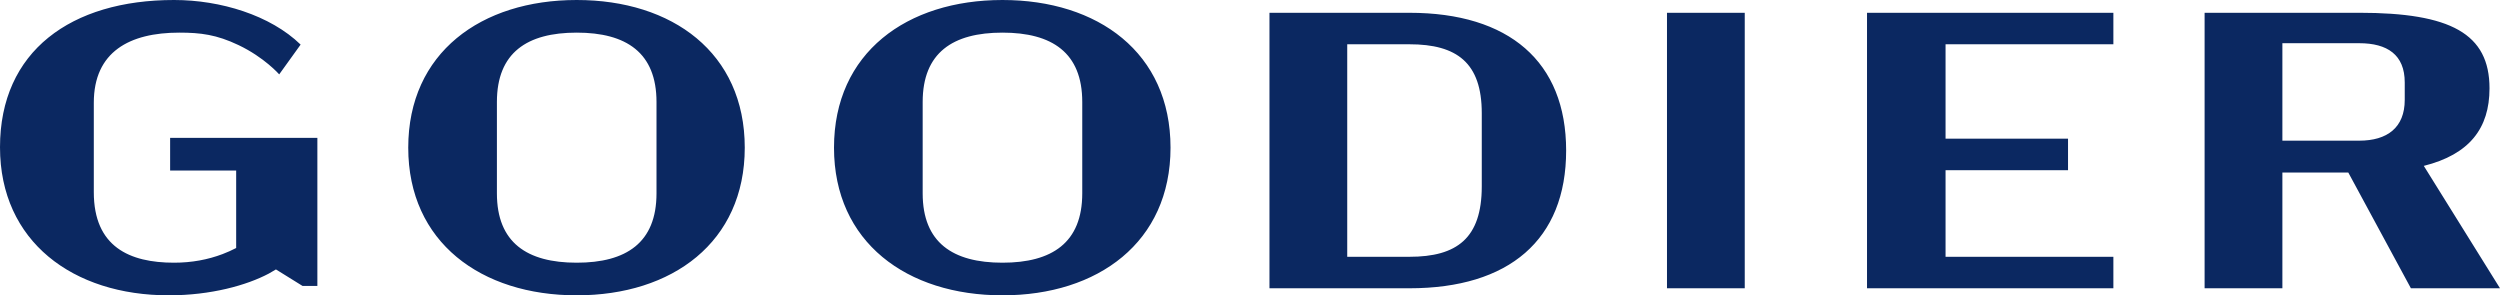
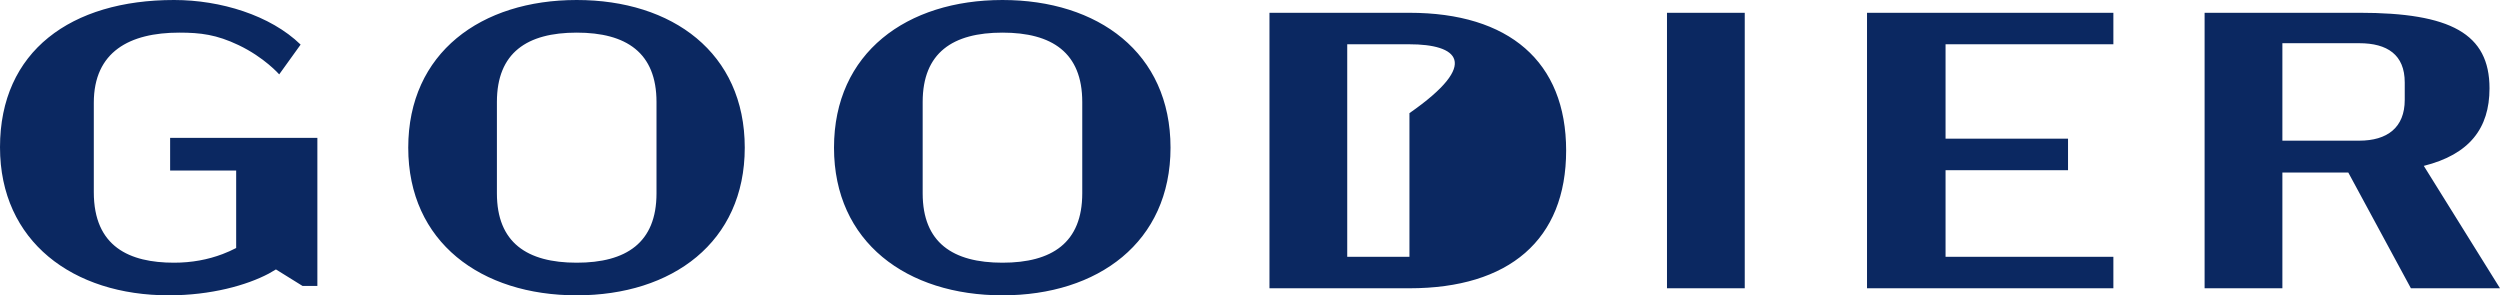
<svg xmlns="http://www.w3.org/2000/svg" viewBox="0 0 1456 172" width="1456" height="172" aria-label="Goodier">
-   <path fill="#0B2861" d="M1329.26 81.926H1374.02C1390.33 81.926 1400.52 74.311 1400.52 58.157V48.004C1400.52 31.854 1390.33 25.163 1374.02 25.163H1329.26V81.926ZM1404.11 167.893L1367.66 100.502H1329.26V167.893H1283.96V7.44H1374.02C1427.24 7.44 1449.89 19.591 1449.89 51.449C1449.89 74.831 1438.11 89.957 1411.62 96.607L1456 167.893H1404.11ZM1087.35 7.449H1230.83V25.787H1133.09V80.773H1204.42V99.108H1133.09V149.554H1230.83V167.893H1087.35V7.449ZM970.852 167.893H1016.14V7.449H970.852V167.893ZM784.628 25.787V149.554H820.861C848.489 149.554 862.982 138.785 862.982 108.529V65.897C862.982 36.56 848.489 25.787 820.861 25.787H784.628ZM820.861 7.449C878.835 7.449 912.121 35.87 912.121 87.669C912.121 139.701 878.835 167.893 820.861 167.893H739.337V7.449H820.861ZM630.308 112.607V59.393C630.308 30.647 612.703 19.004 583.833 19.004C554.963 19.004 537.363 30.647 537.363 59.393V112.607C537.363 141.353 554.963 152.996 583.833 152.996C612.703 152.996 630.308 141.353 630.308 112.607ZM485.724 86C485.724 30.647 528.207 3.47852e-06 583.833 3.47852e-06C639.464 3.47852e-06 681.712 30.647 681.712 86C681.712 141.115 639.464 172 583.833 172C528.207 172 485.724 141.115 485.724 86ZM382.348 112.607V59.393C382.348 30.647 364.743 19.004 335.873 19.004C307.003 19.004 289.398 30.647 289.398 59.393V112.607C289.398 141.353 307.003 152.996 335.873 152.996C364.743 152.996 382.348 141.353 382.348 112.607ZM237.76 86C237.76 30.647 280.247 3.47852e-06 335.873 3.47852e-06C391.5 3.47852e-06 433.748 30.647 433.748 86C433.748 141.115 391.5 172 335.873 172C280.247 172 237.76 141.115 237.76 86ZM99.08 80.299V99.303H137.545V144.44C134.988 145.763 132.345 146.949 129.611 147.986C121.063 151.223 111.656 152.996 101.341 152.996C75.522 152.996 54.632 143.783 54.632 111.949V59.838C54.632 30.09 75.522 19.004 104.391 19.004C116.886 19.004 126.104 20.161 138.906 26.253C153.962 33.415 162.608 43.314 162.608 43.314L175.082 25.974C157.432 8.83 128.389 0.004 101.398 1.74232e-06C41.385 -0.008 0 29.786 0 85.763C0 140.641 42.524 172.021 98.348 172C122.835 171.992 143.7 166.141 156.528 159.346C157.777 158.684 159.628 157.585 160.709 156.911L176.225 166.545H184.838V80.299H99.08Z" />
+   <path fill="#0B2861" d="M1329.26 81.926H1374.02C1390.33 81.926 1400.52 74.311 1400.52 58.157V48.004C1400.52 31.854 1390.33 25.163 1374.02 25.163H1329.26V81.926ZM1404.11 167.893L1367.66 100.502H1329.26V167.893H1283.96V7.44H1374.02C1427.24 7.44 1449.89 19.591 1449.89 51.449C1449.89 74.831 1438.11 89.957 1411.62 96.607L1456 167.893H1404.11ZM1087.35 7.449H1230.83V25.787H1133.09V80.773H1204.42V99.108H1133.09V149.554H1230.83V167.893H1087.35V7.449ZM970.852 167.893H1016.14V7.449H970.852V167.893ZM784.628 25.787V149.554H820.861V65.897C862.982 36.56 848.489 25.787 820.861 25.787H784.628ZM820.861 7.449C878.835 7.449 912.121 35.87 912.121 87.669C912.121 139.701 878.835 167.893 820.861 167.893H739.337V7.449H820.861ZM630.308 112.607V59.393C630.308 30.647 612.703 19.004 583.833 19.004C554.963 19.004 537.363 30.647 537.363 59.393V112.607C537.363 141.353 554.963 152.996 583.833 152.996C612.703 152.996 630.308 141.353 630.308 112.607ZM485.724 86C485.724 30.647 528.207 3.47852e-06 583.833 3.47852e-06C639.464 3.47852e-06 681.712 30.647 681.712 86C681.712 141.115 639.464 172 583.833 172C528.207 172 485.724 141.115 485.724 86ZM382.348 112.607V59.393C382.348 30.647 364.743 19.004 335.873 19.004C307.003 19.004 289.398 30.647 289.398 59.393V112.607C289.398 141.353 307.003 152.996 335.873 152.996C364.743 152.996 382.348 141.353 382.348 112.607ZM237.76 86C237.76 30.647 280.247 3.47852e-06 335.873 3.47852e-06C391.5 3.47852e-06 433.748 30.647 433.748 86C433.748 141.115 391.5 172 335.873 172C280.247 172 237.76 141.115 237.76 86ZM99.08 80.299V99.303H137.545V144.44C134.988 145.763 132.345 146.949 129.611 147.986C121.063 151.223 111.656 152.996 101.341 152.996C75.522 152.996 54.632 143.783 54.632 111.949V59.838C54.632 30.09 75.522 19.004 104.391 19.004C116.886 19.004 126.104 20.161 138.906 26.253C153.962 33.415 162.608 43.314 162.608 43.314L175.082 25.974C157.432 8.83 128.389 0.004 101.398 1.74232e-06C41.385 -0.008 0 29.786 0 85.763C0 140.641 42.524 172.021 98.348 172C122.835 171.992 143.7 166.141 156.528 159.346C157.777 158.684 159.628 157.585 160.709 156.911L176.225 166.545H184.838V80.299H99.08Z" />
</svg>